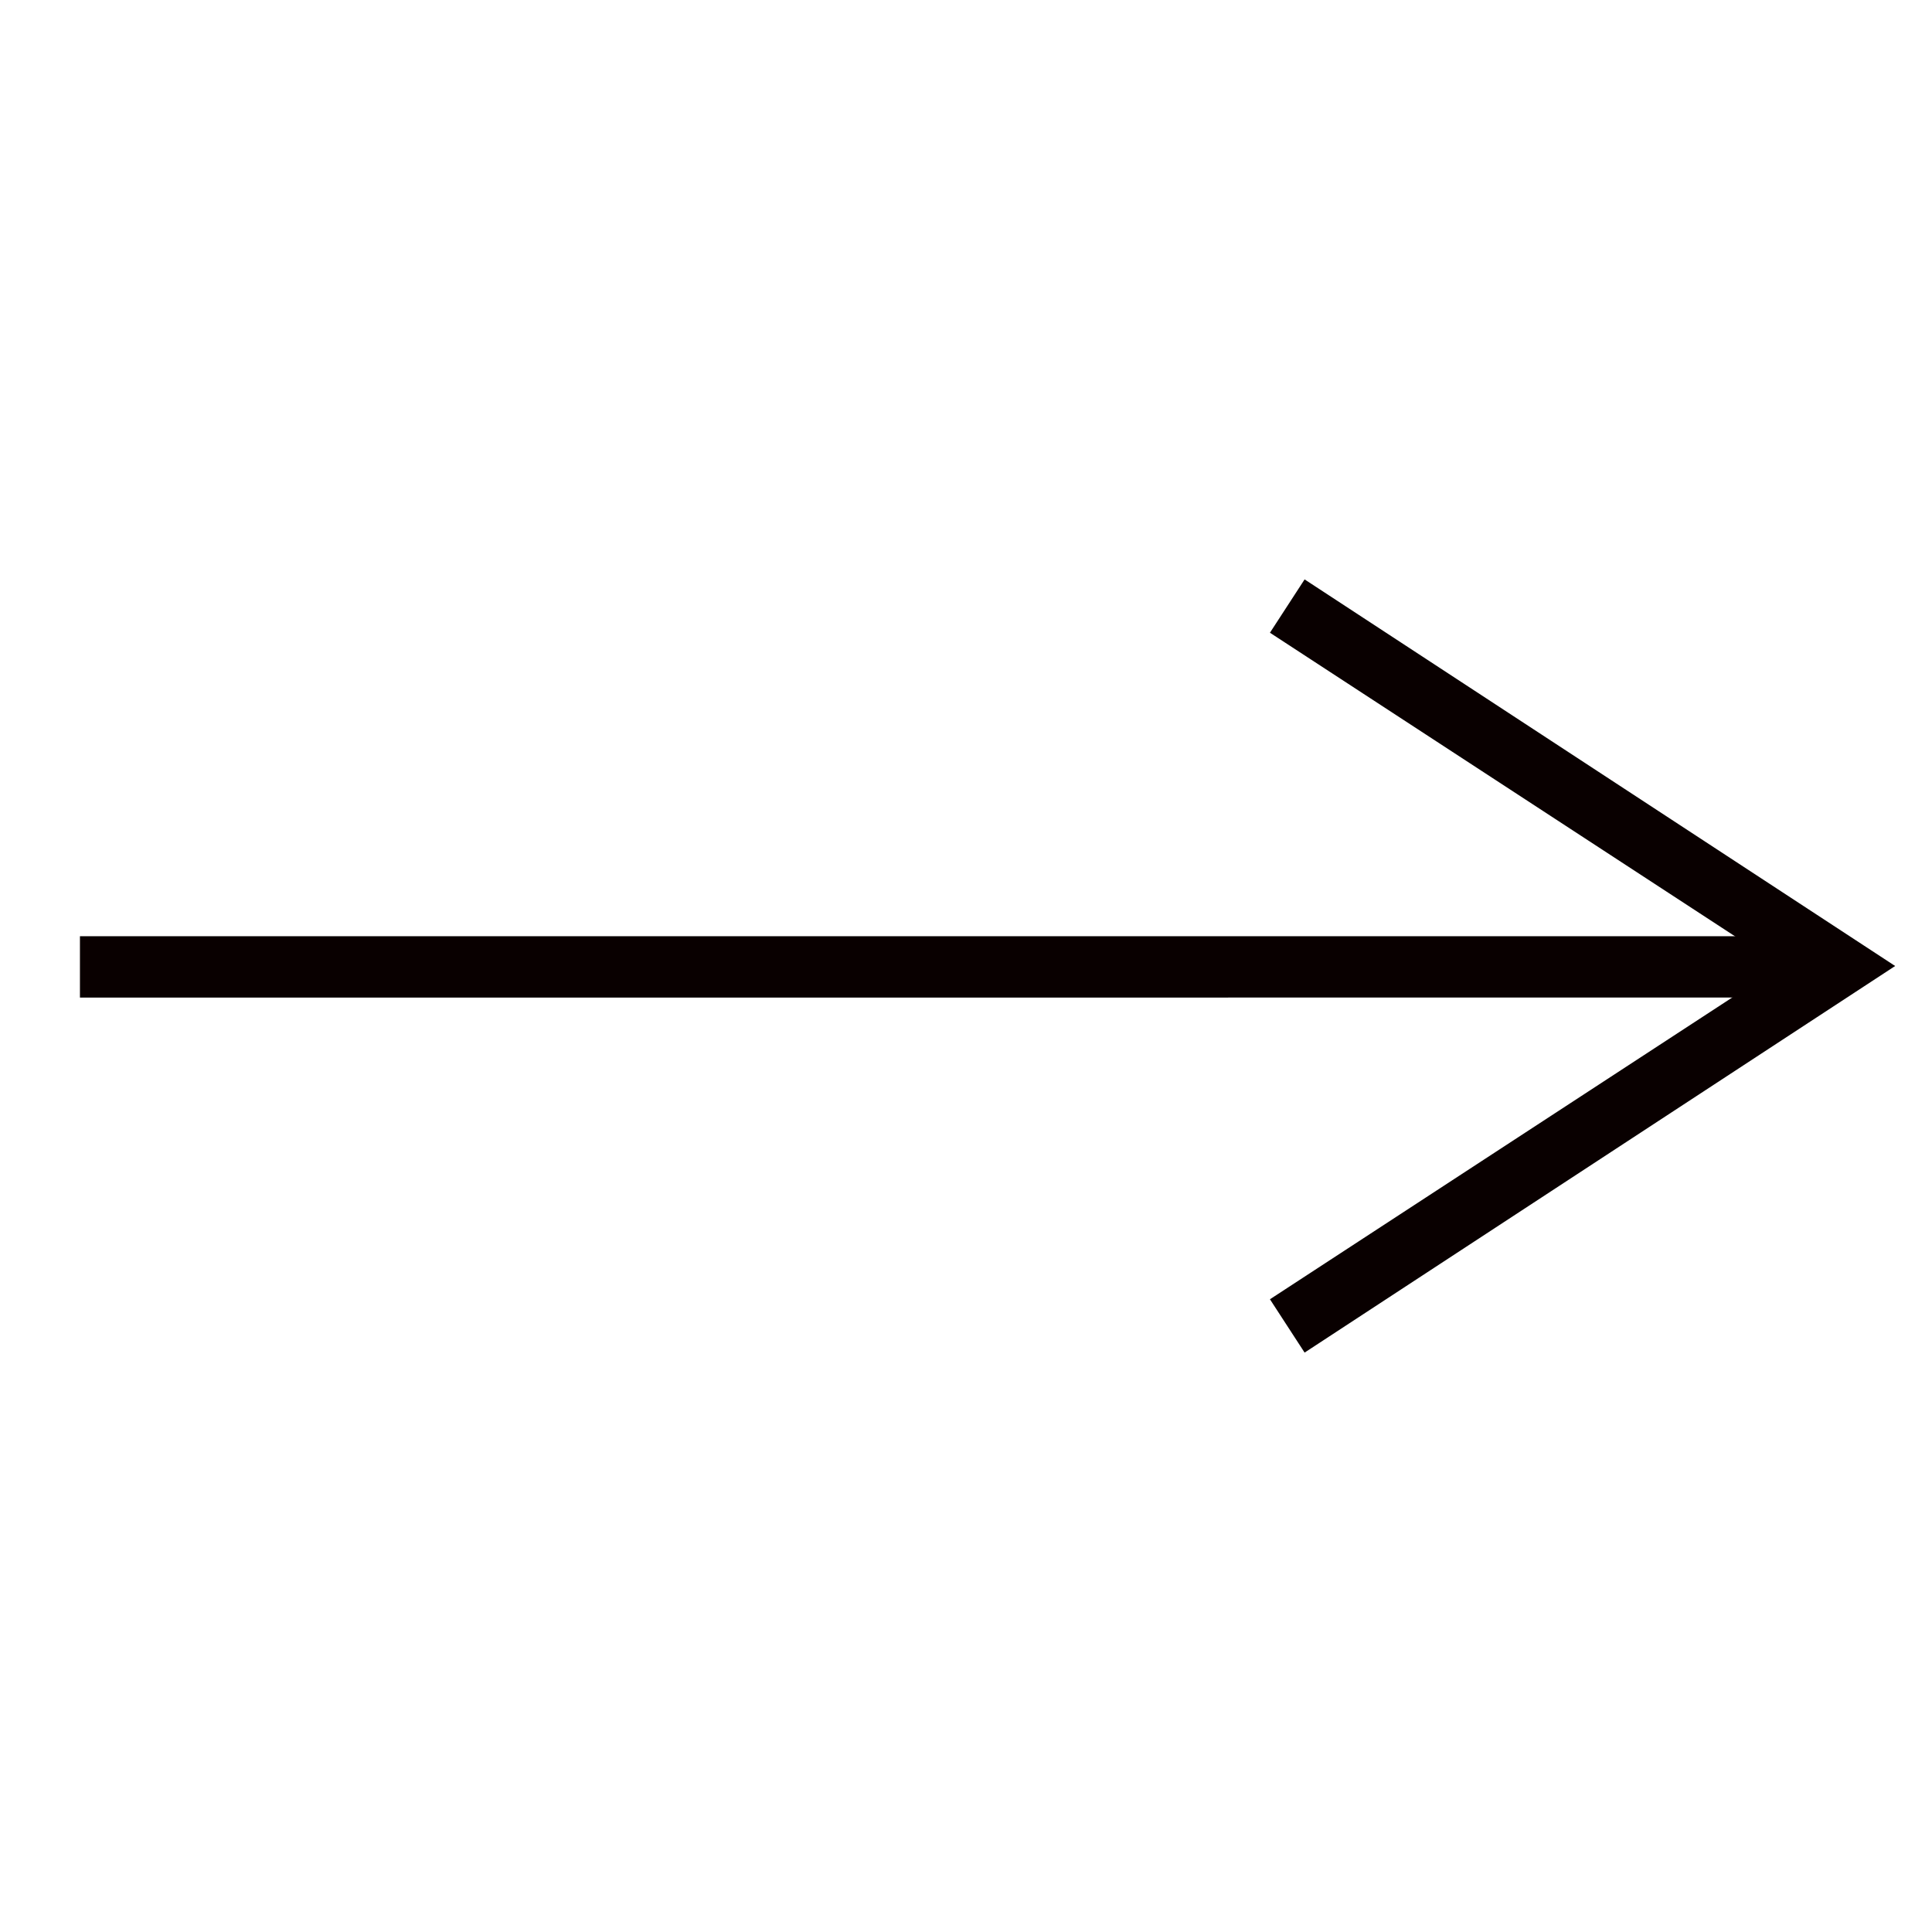
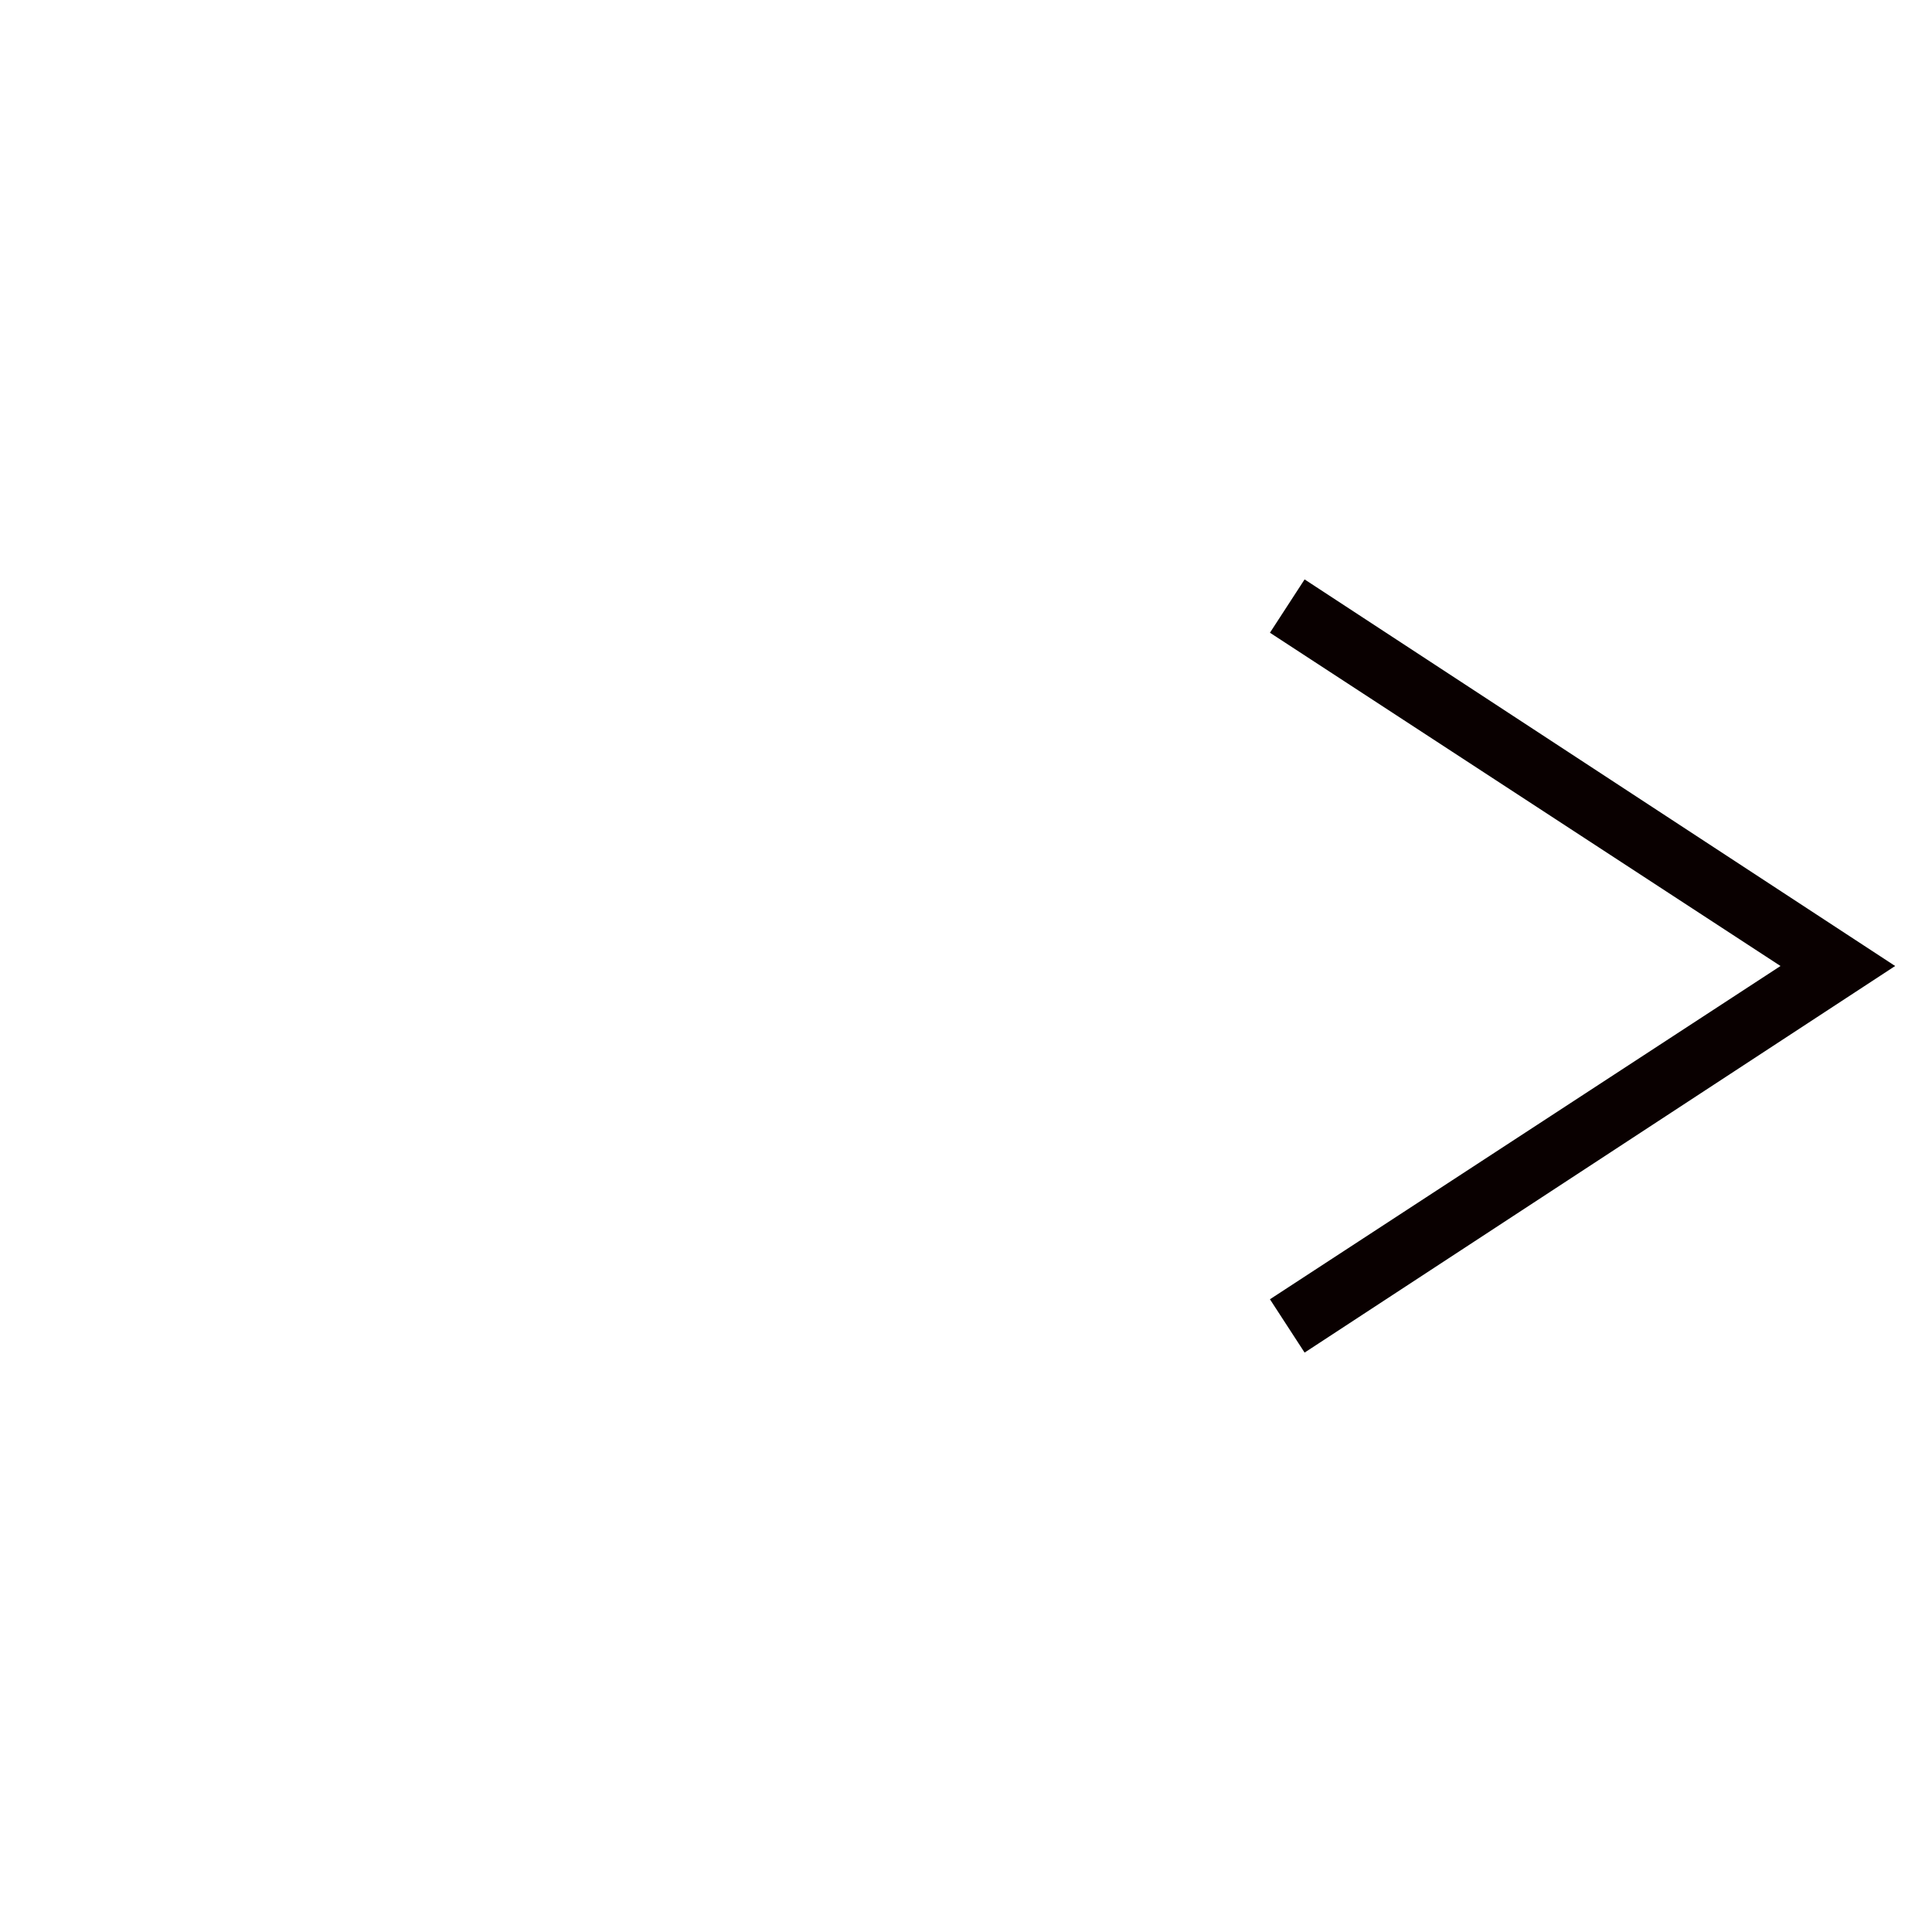
<svg xmlns="http://www.w3.org/2000/svg" version="1.1" id="Livello_1" x="0px" y="0px" viewBox="0 0 100 100" style="enable-background:new 0 0 100 100;" xml:space="preserve">
  <style type="text/css">
	.st0{fill:#090000;}
</style>
  <g transform="translate(50 50) scale(0.69 0.69) rotate(90) translate(-50 -50)">
-     <rect x="-14.6" y="49.5" transform="matrix(2.535182e-06 1 -1 2.535182e-06 101.867 1.867)" class="st0" width="129.2" height="4.6" />
    <polygon class="st0" points="75,27.2 50,-11.1 25,27.2 21,24.6 50,-19.7 79,24.6  " />
  </g>
</svg>